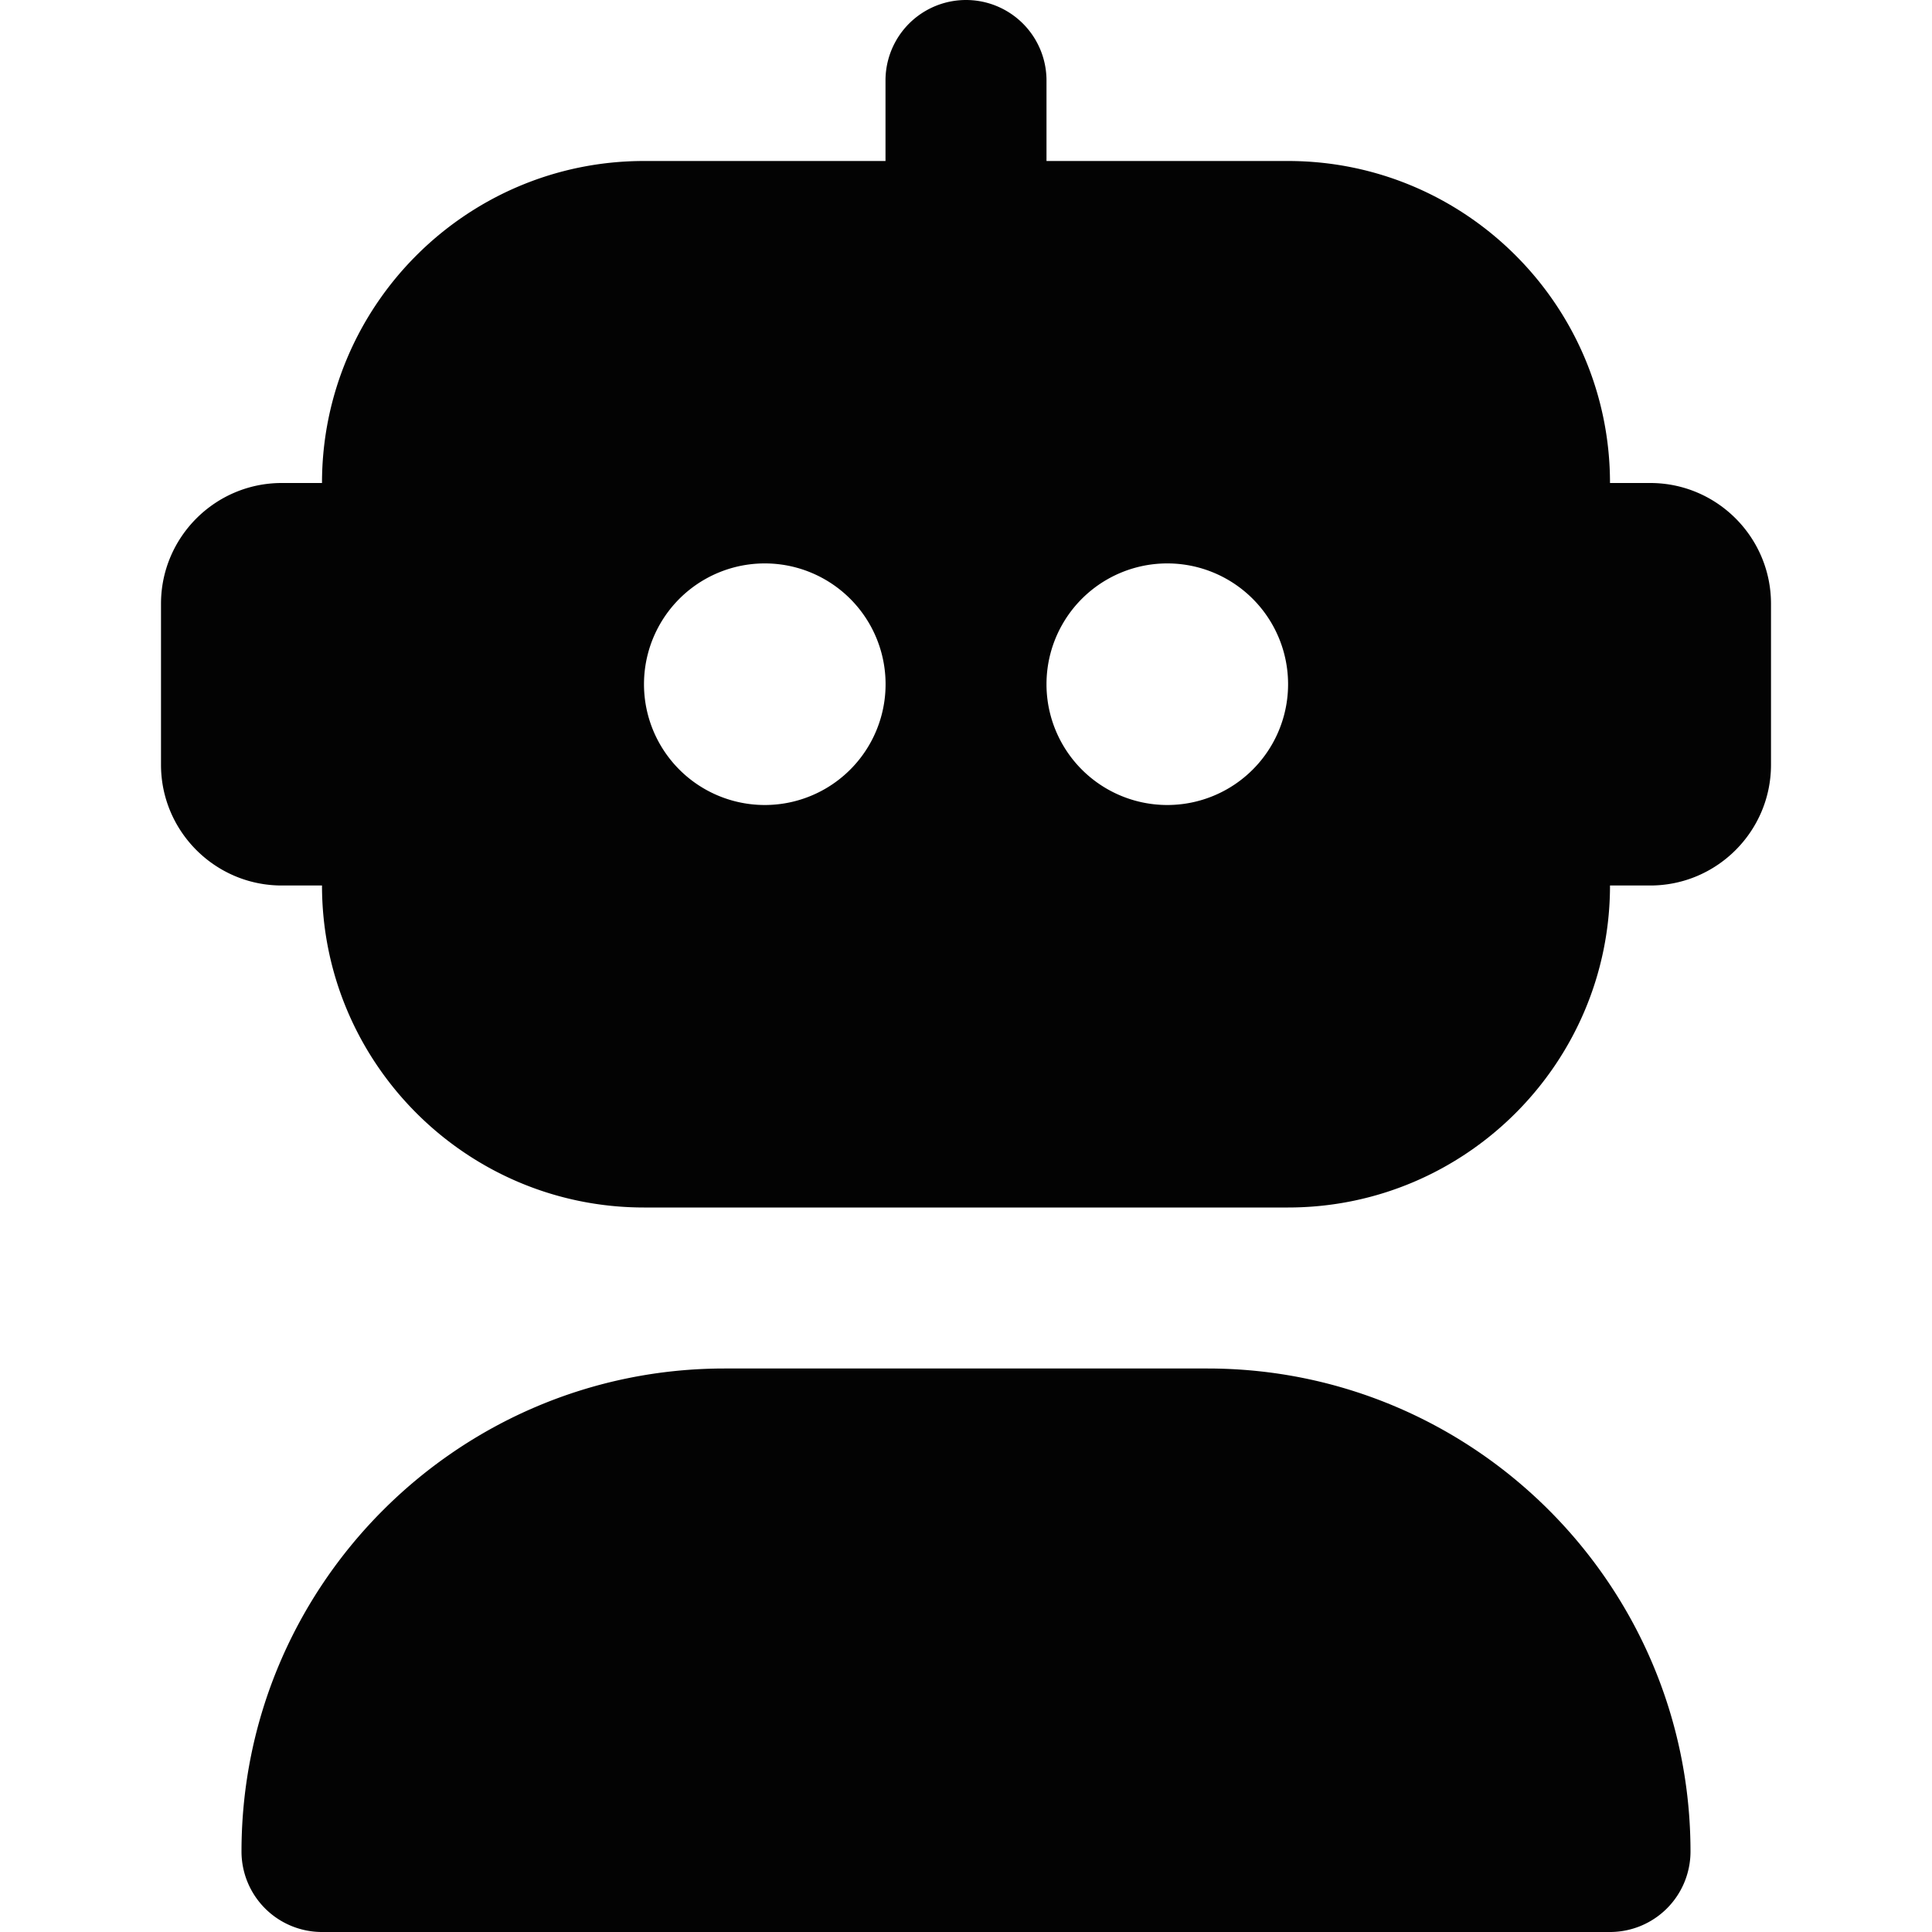
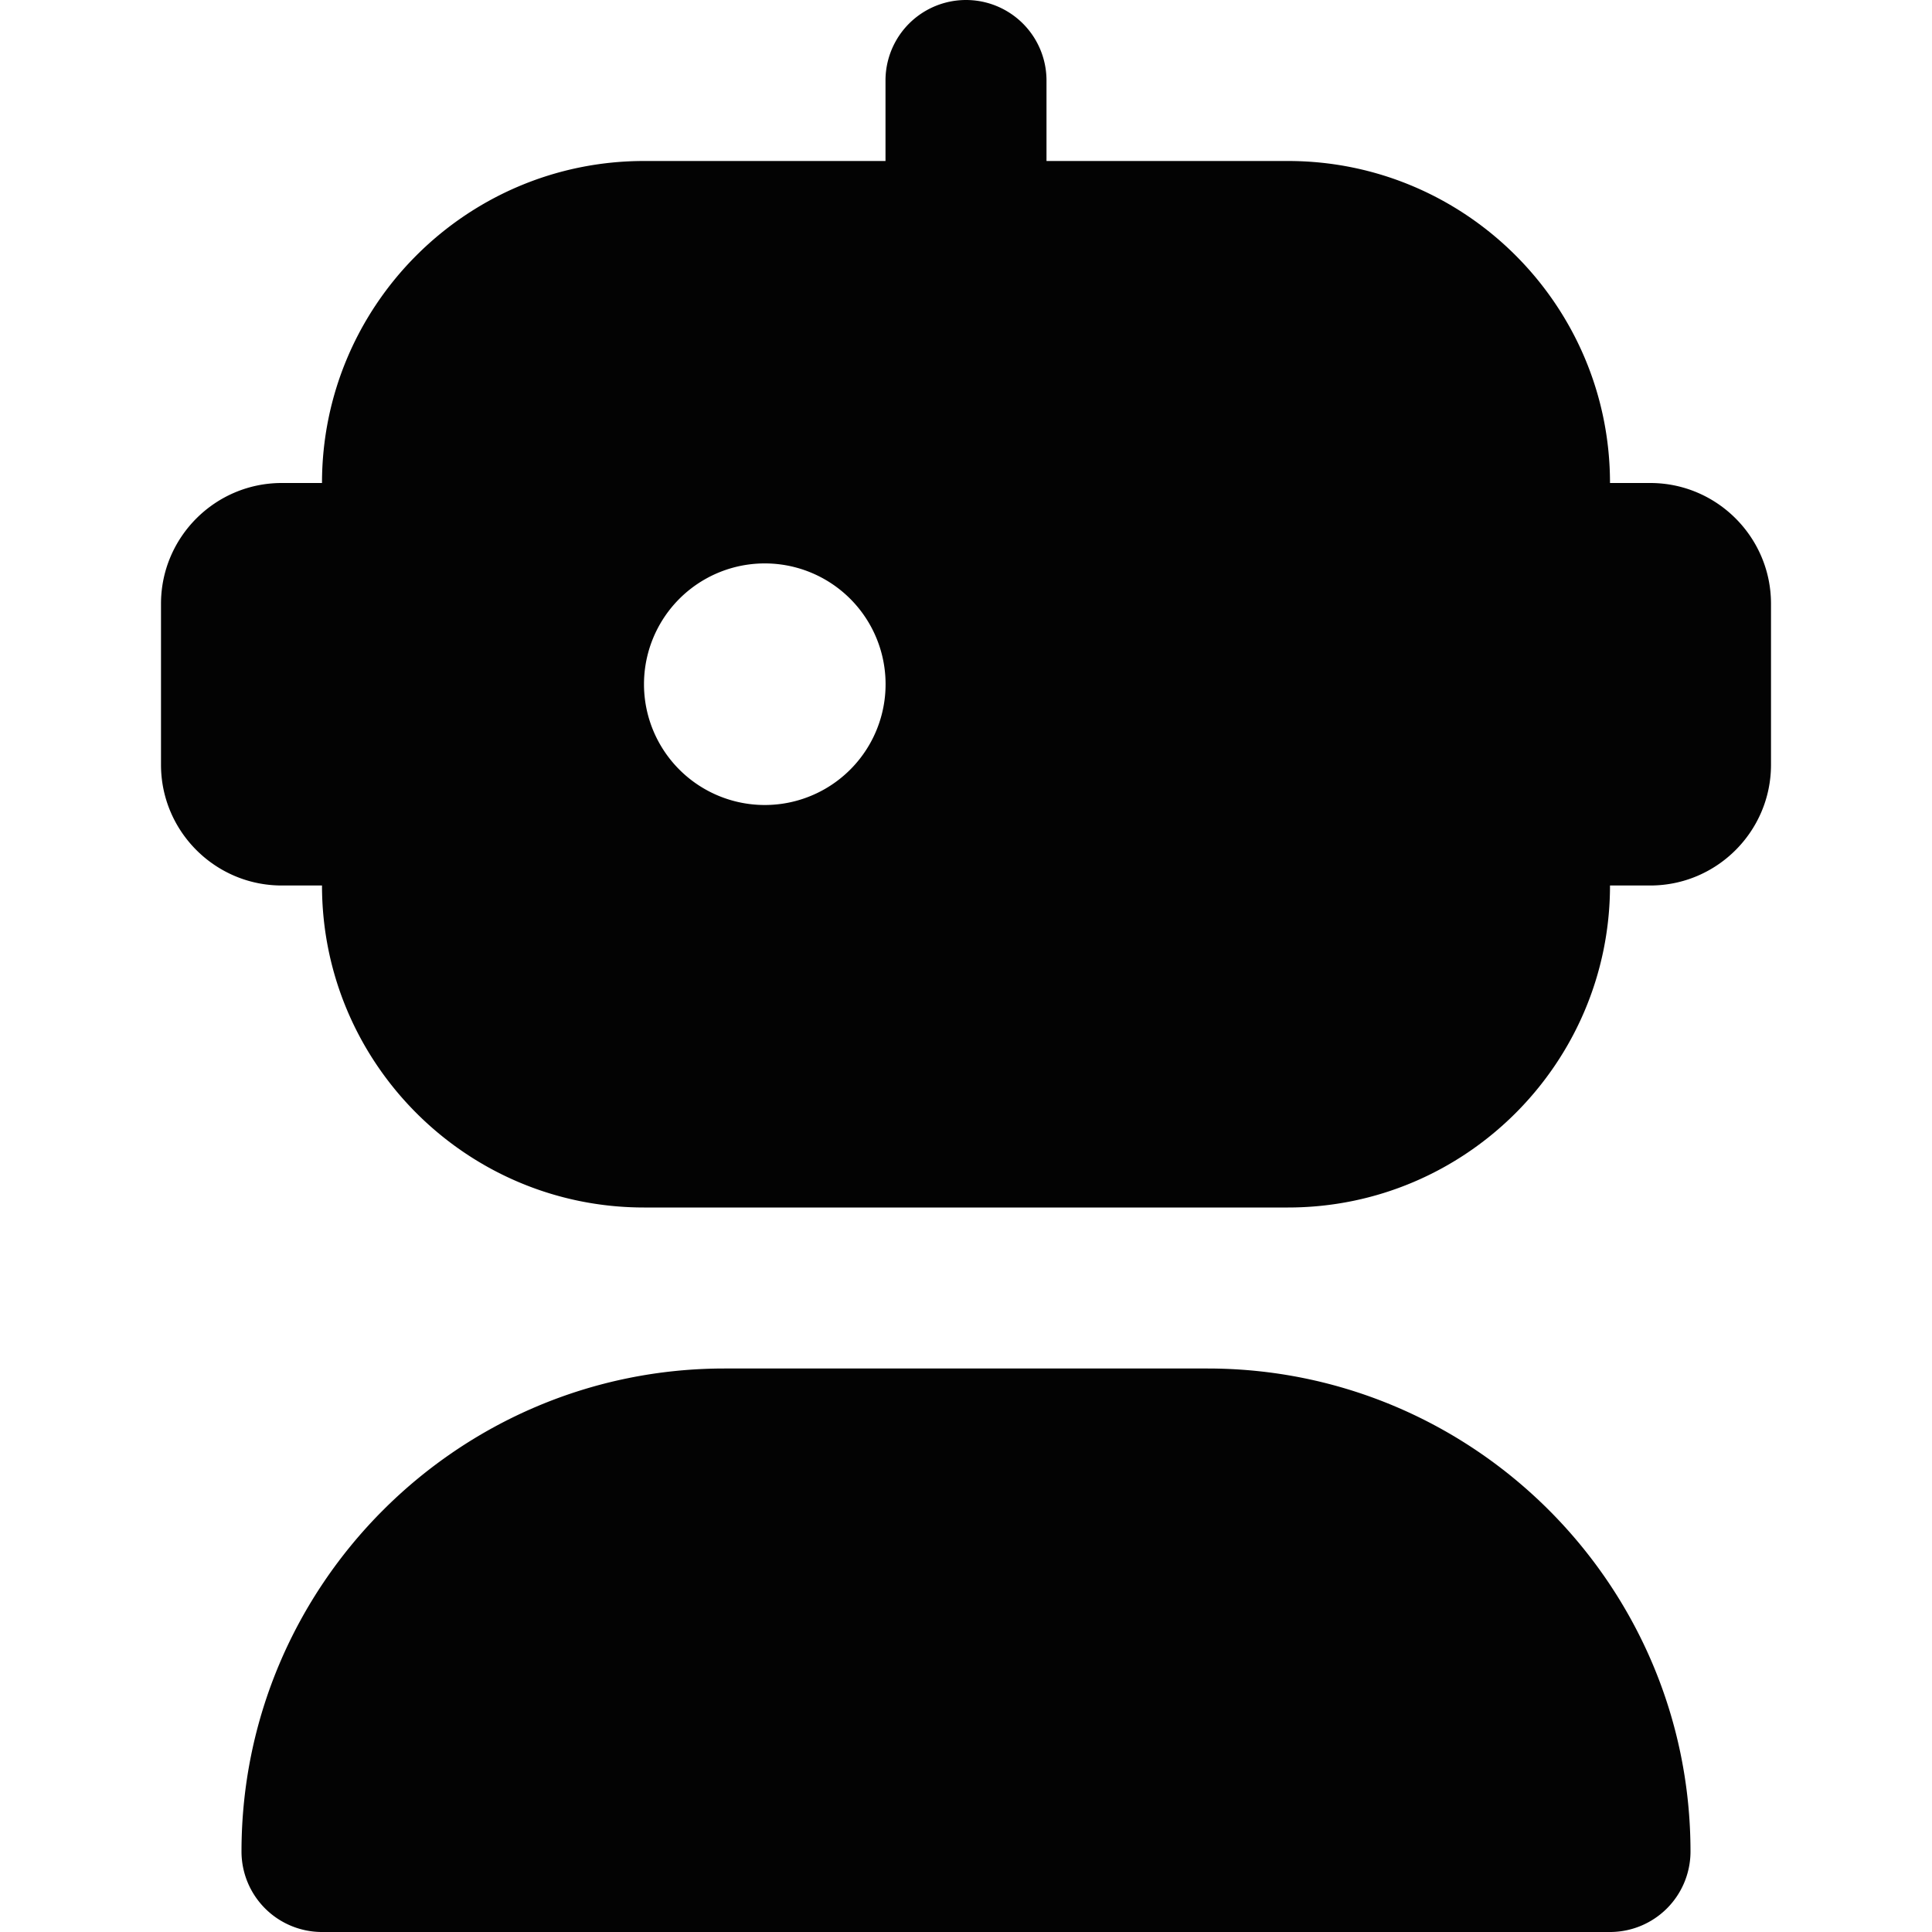
<svg xmlns="http://www.w3.org/2000/svg" version="1.1" width="512" height="512" x="0" y="0" viewBox="0 0 24 24" style="enable-background:new 0 0 512 512" xml:space="preserve" class="">
  <g>
-     <path d="M20 24H4a1 1 0 0 1-1-1c0-3.309 2.691-6 6-6h6c3.309 0 6 2.691 6 6a1 1 0 0 1-1 1Zm.5-18H20c0-2.206-1.794-4-4-4h-3V1a1 1 0 1 0-2 0v1H8C5.794 2 4 3.794 4 6h-.5C2.673 6 2 6.673 2 7.5v2c0 .827.673 1.5 1.5 1.5H4c0 2.206 1.794 4 4 4h8c2.206 0 4-1.794 4-4h.5c.827 0 1.5-.673 1.5-1.5v-2c0-.827-.673-1.5-1.5-1.5Zm-11 4a1.5 1.5 0 1 1 .001-3.001A1.5 1.5 0 0 1 9.5 10Zm5 0a1.5 1.5 0 1 1 .001-3.001A1.5 1.5 0 0 1 14.5 10Z" fill="#030303" opacity="1" data-original="#000000" class="" />
+     <path d="M20 24H4a1 1 0 0 1-1-1c0-3.309 2.691-6 6-6h6c3.309 0 6 2.691 6 6a1 1 0 0 1-1 1Zm.5-18H20c0-2.206-1.794-4-4-4h-3V1a1 1 0 1 0-2 0v1H8C5.794 2 4 3.794 4 6h-.5C2.673 6 2 6.673 2 7.5v2c0 .827.673 1.5 1.5 1.5H4c0 2.206 1.794 4 4 4h8c2.206 0 4-1.794 4-4h.5c.827 0 1.5-.673 1.5-1.5v-2c0-.827-.673-1.5-1.5-1.5Zm-11 4a1.5 1.5 0 1 1 .001-3.001A1.5 1.5 0 0 1 9.5 10Zm5 0A1.5 1.5 0 0 1 14.5 10Z" fill="#030303" opacity="1" data-original="#000000" class="" />
  </g>
</svg>